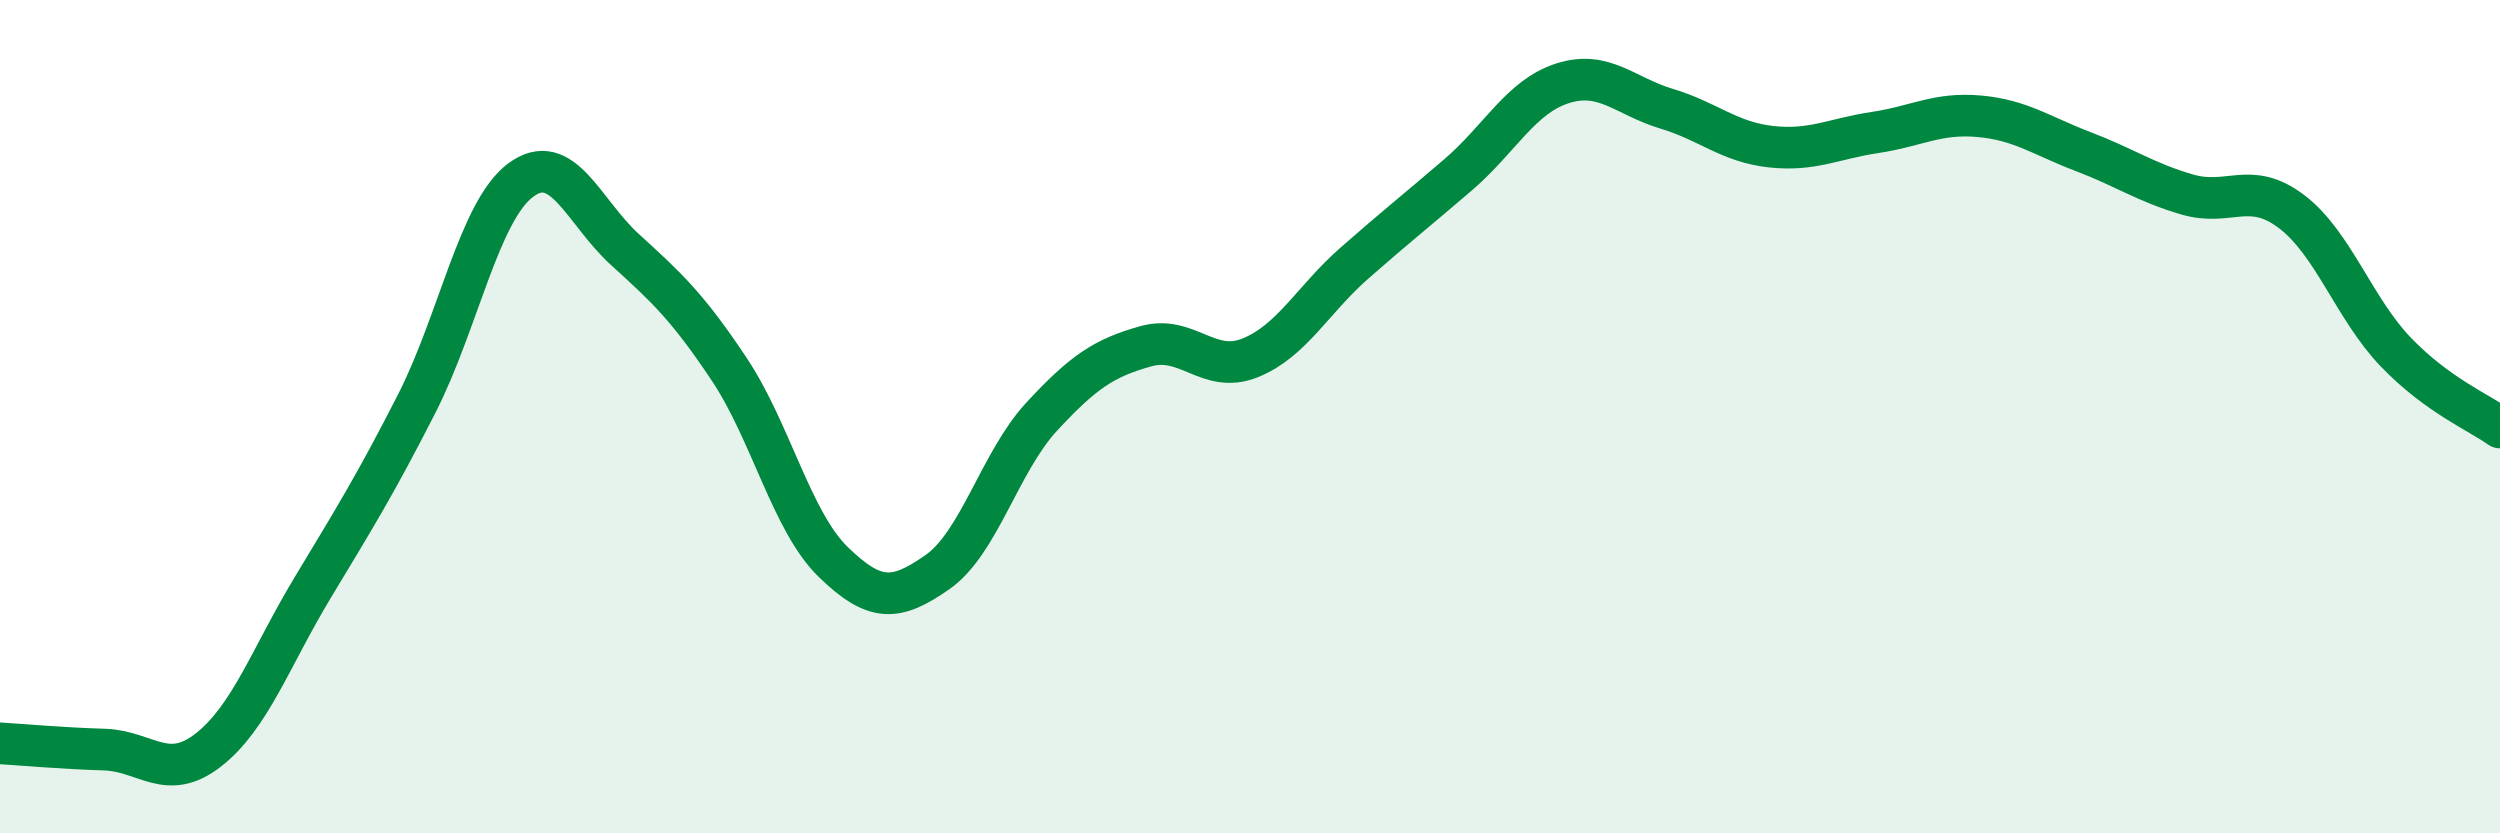
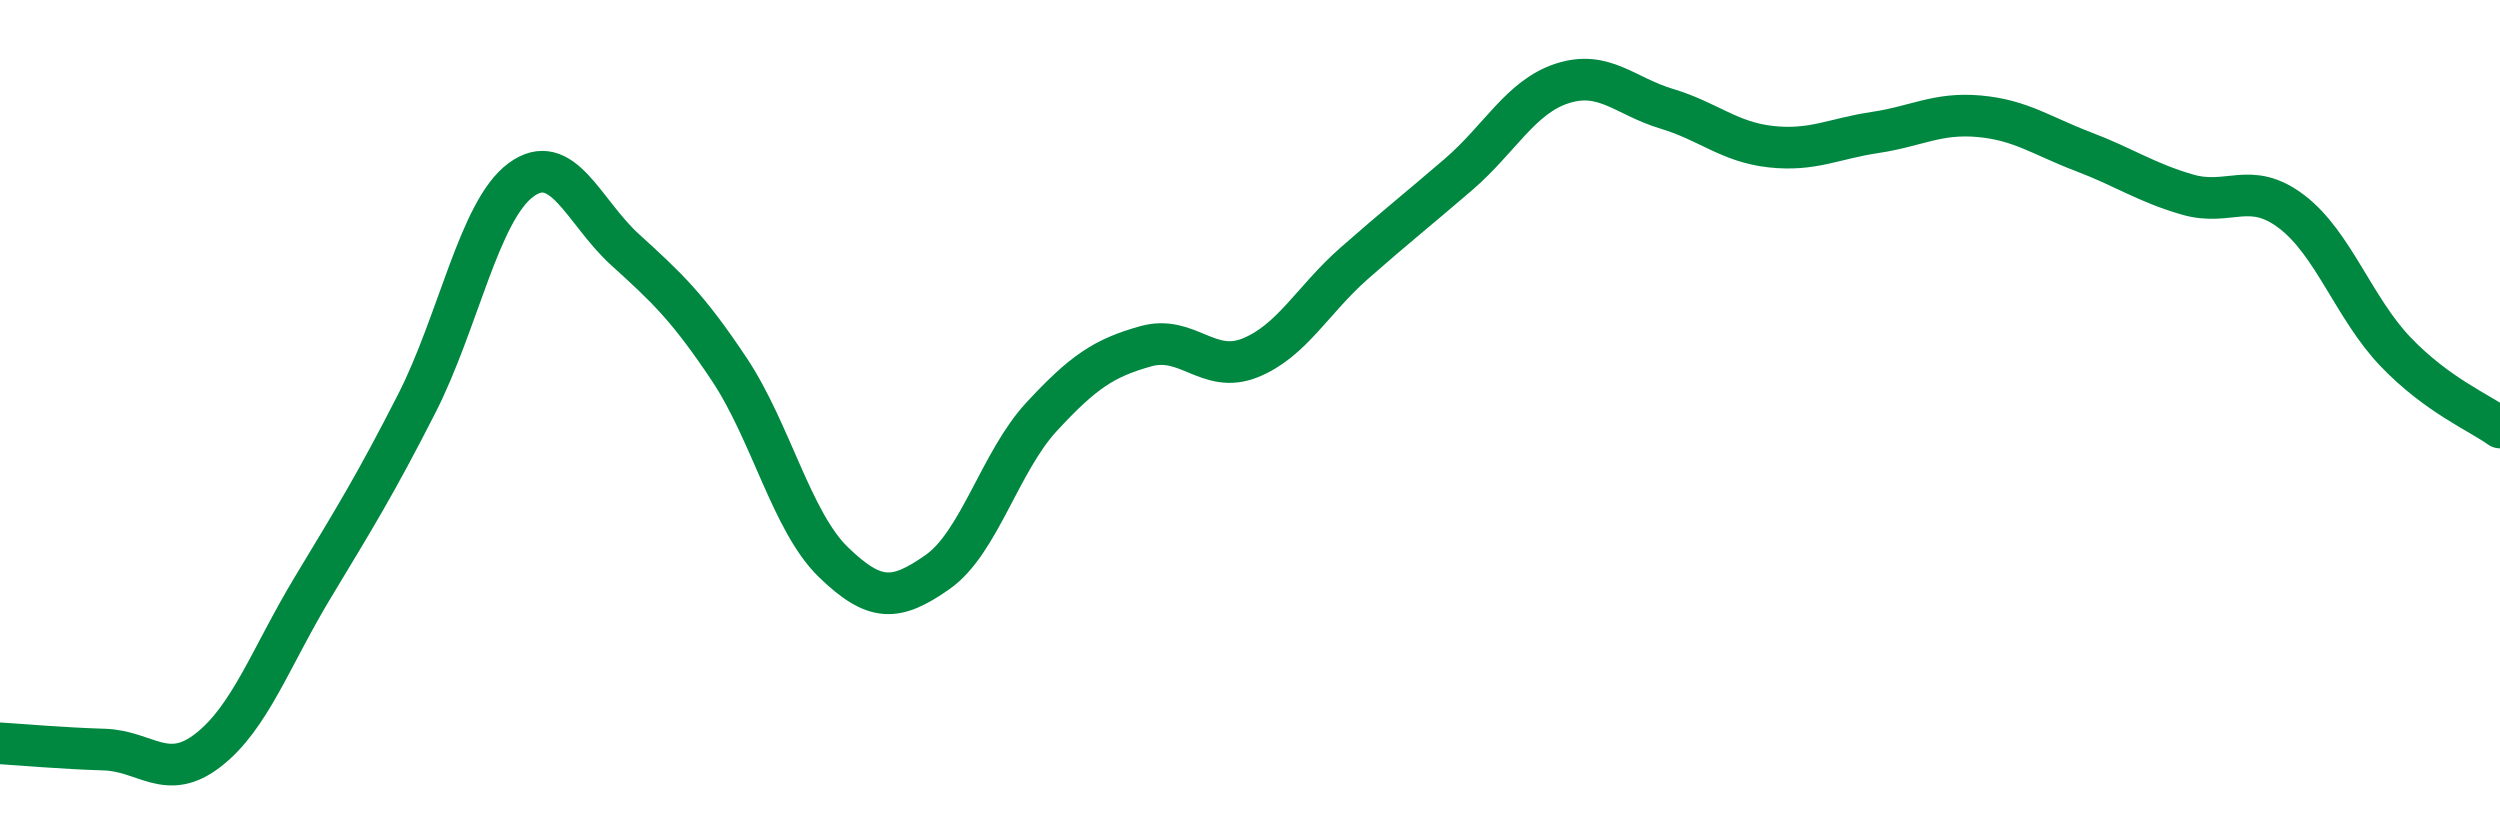
<svg xmlns="http://www.w3.org/2000/svg" width="60" height="20" viewBox="0 0 60 20">
-   <path d="M 0,17.84 C 0.5,17.87 1.5,17.96 2.5,17.99 C 3.5,18.02 4,18.78 5,18 C 6,17.22 6.5,15.77 7.5,14.11 C 8.5,12.45 9,11.65 10,9.69 C 11,7.73 11.5,5.06 12.5,4.32 C 13.5,3.58 14,5.08 15,5.99 C 16,6.9 16.5,7.36 17.5,8.86 C 18.5,10.36 19,12.52 20,13.49 C 21,14.46 21.5,14.43 22.5,13.73 C 23.5,13.03 24,11.08 25,10 C 26,8.92 26.5,8.59 27.5,8.31 C 28.5,8.03 29,8.99 30,8.59 C 31,8.19 31.5,7.2 32.5,6.32 C 33.5,5.44 34,5.05 35,4.19 C 36,3.33 36.5,2.32 37.5,2 C 38.5,1.68 39,2.31 40,2.61 C 41,2.91 41.5,3.41 42.5,3.52 C 43.5,3.63 44,3.33 45,3.18 C 46,3.03 46.5,2.7 47.5,2.79 C 48.5,2.88 49,3.26 50,3.64 C 51,4.02 51.5,4.38 52.5,4.67 C 53.5,4.96 54,4.32 55,5.08 C 56,5.84 56.5,7.41 57.5,8.45 C 58.5,9.49 59.5,9.9 60,10.26L60 20L0 20Z" fill="#008740" opacity="0.1" stroke-linecap="round" stroke-linejoin="round" />
  <path d="M 0,17.84 C 0.5,17.87 1.5,17.96 2.5,17.99 C 3.5,18.02 4,18.78 5,18 C 6,17.22 6.5,15.77 7.5,14.11 C 8.5,12.45 9,11.65 10,9.69 C 11,7.73 11.5,5.06 12.5,4.32 C 13.5,3.58 14,5.08 15,5.99 C 16,6.9 16.5,7.36 17.5,8.86 C 18.5,10.36 19,12.52 20,13.49 C 21,14.46 21.5,14.43 22.5,13.73 C 23.5,13.03 24,11.08 25,10 C 26,8.92 26.5,8.59 27.5,8.31 C 28.5,8.03 29,8.99 30,8.59 C 31,8.19 31.5,7.2 32.5,6.32 C 33.5,5.44 34,5.05 35,4.19 C 36,3.33 36.5,2.32 37.5,2 C 38.5,1.68 39,2.31 40,2.61 C 41,2.91 41.5,3.41 42.5,3.52 C 43.5,3.63 44,3.33 45,3.18 C 46,3.03 46.5,2.7 47.5,2.79 C 48.5,2.88 49,3.26 50,3.64 C 51,4.02 51.5,4.38 52.5,4.67 C 53.5,4.96 54,4.32 55,5.08 C 56,5.84 56.5,7.41 57.5,8.45 C 58.5,9.49 59.5,9.9 60,10.26" stroke="#008740" stroke-width="1" fill="none" stroke-linecap="round" stroke-linejoin="round" />
</svg>